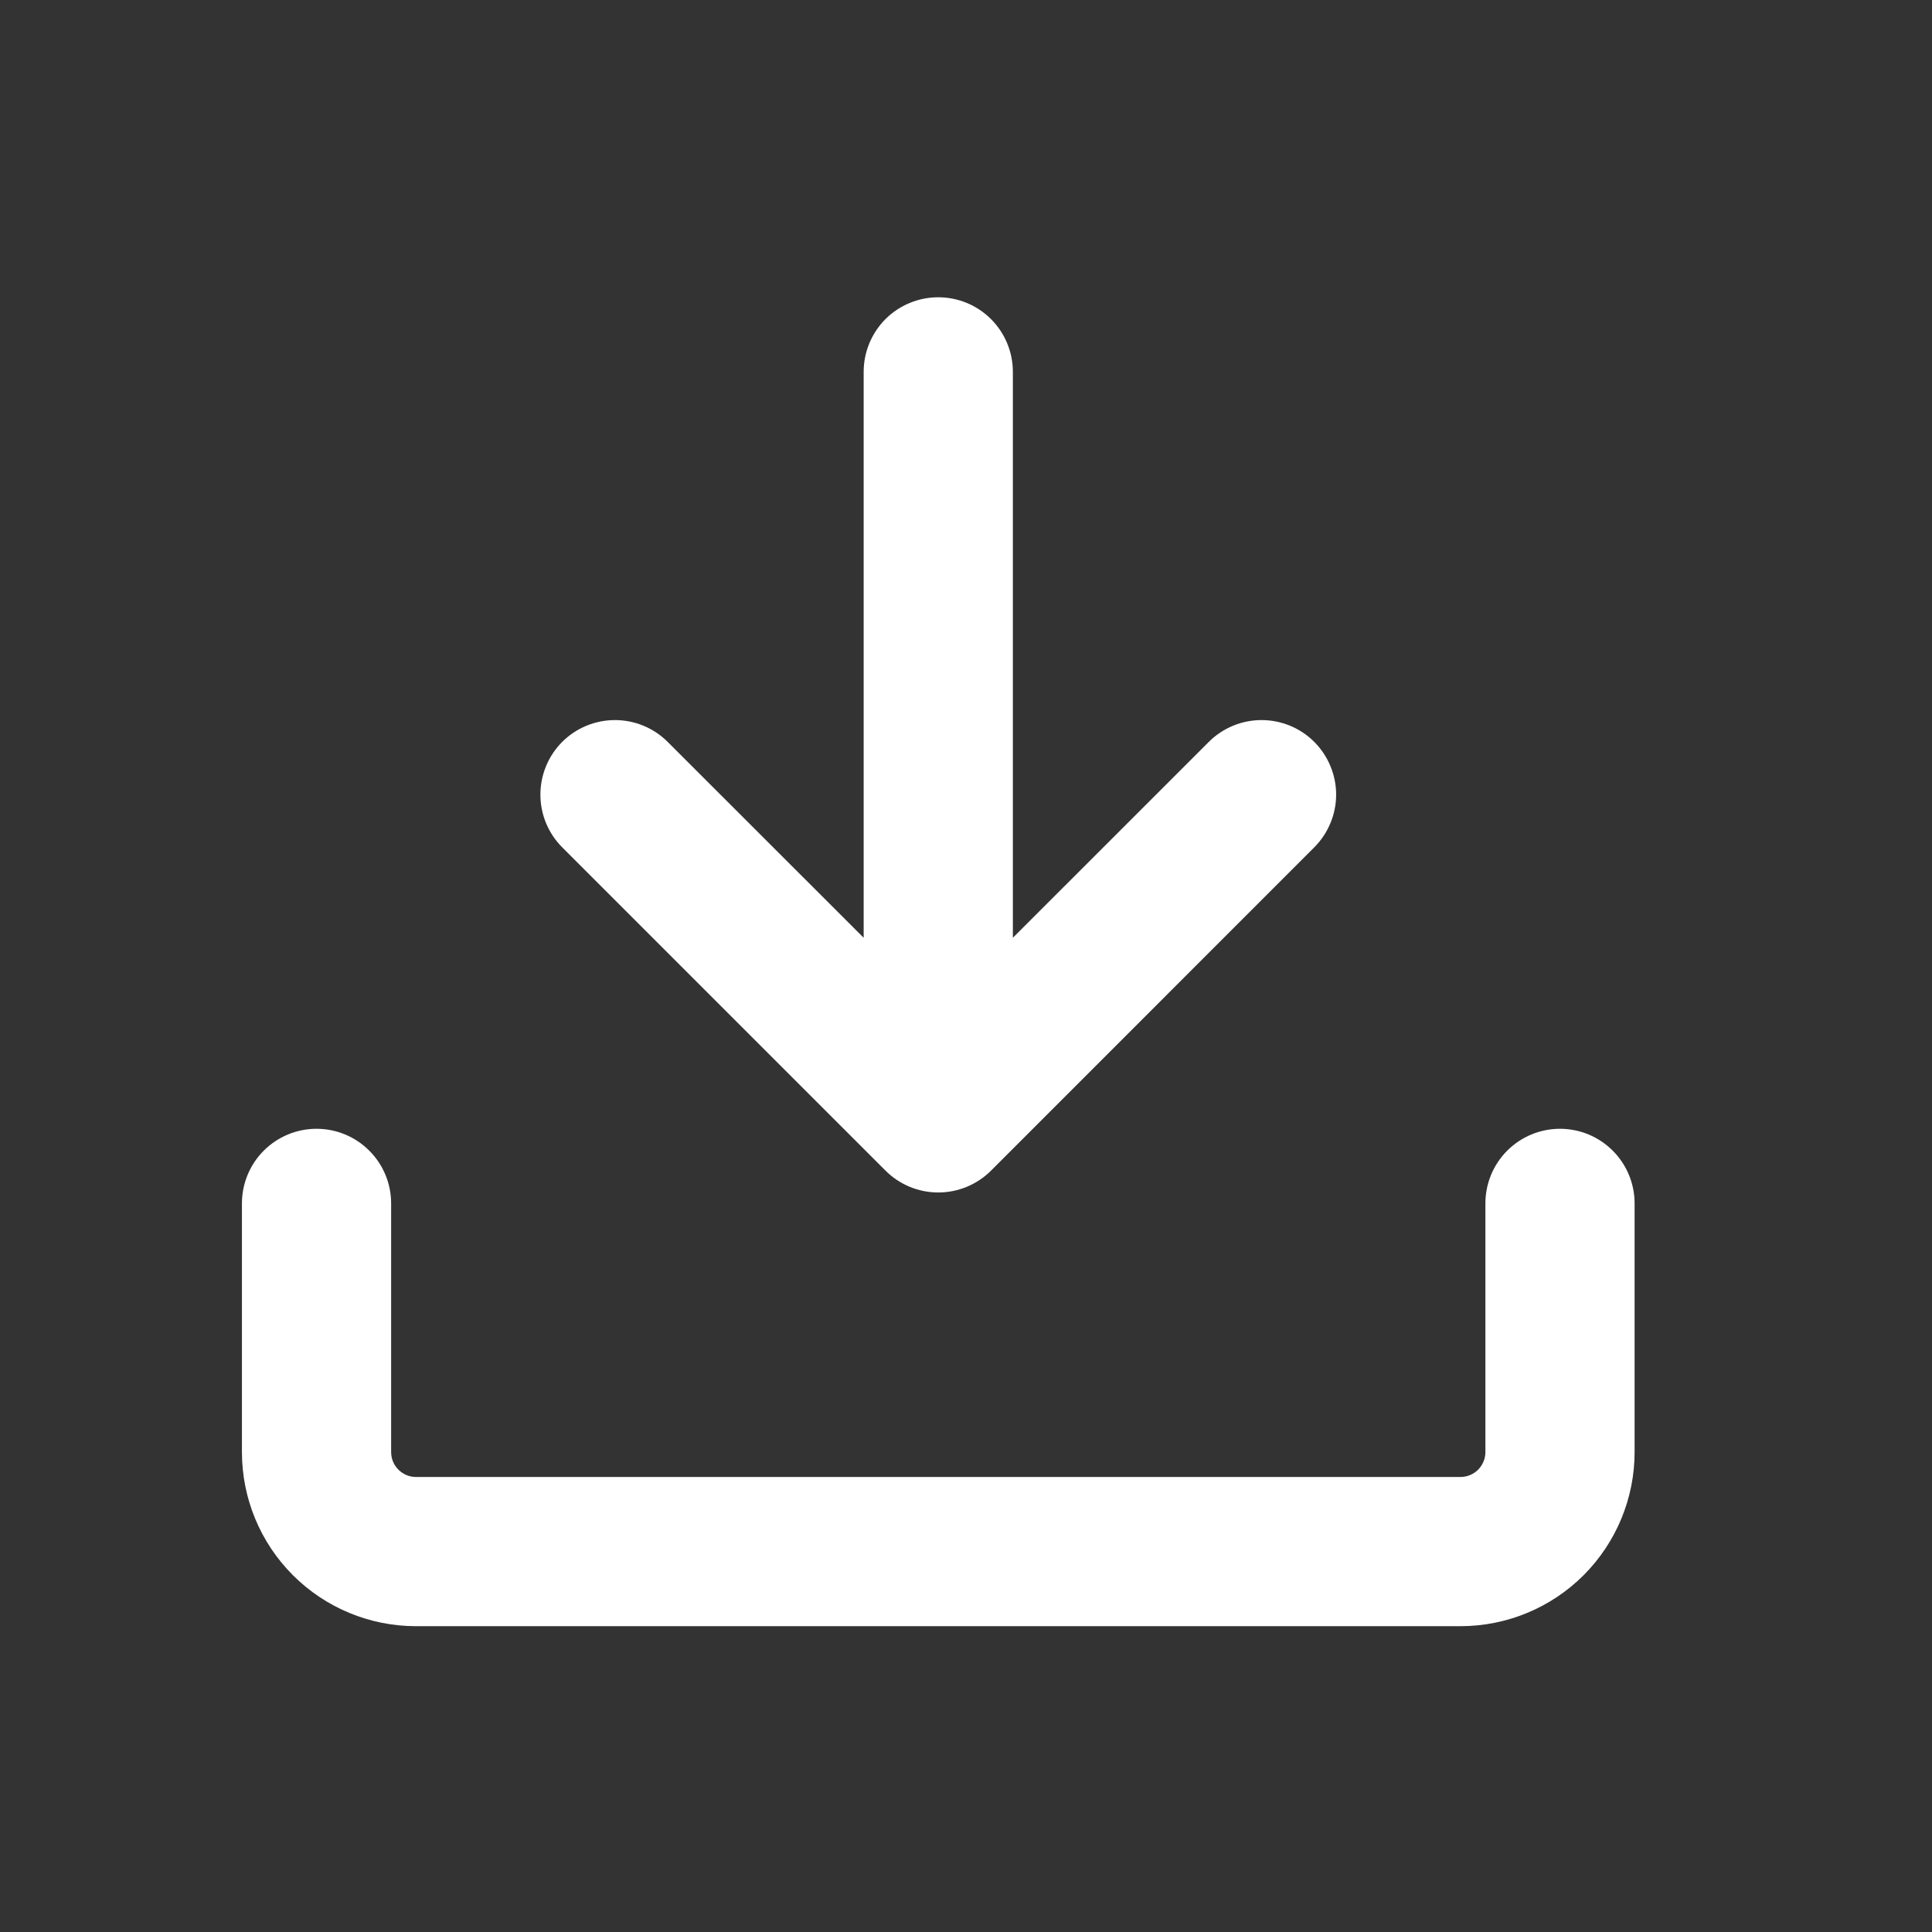
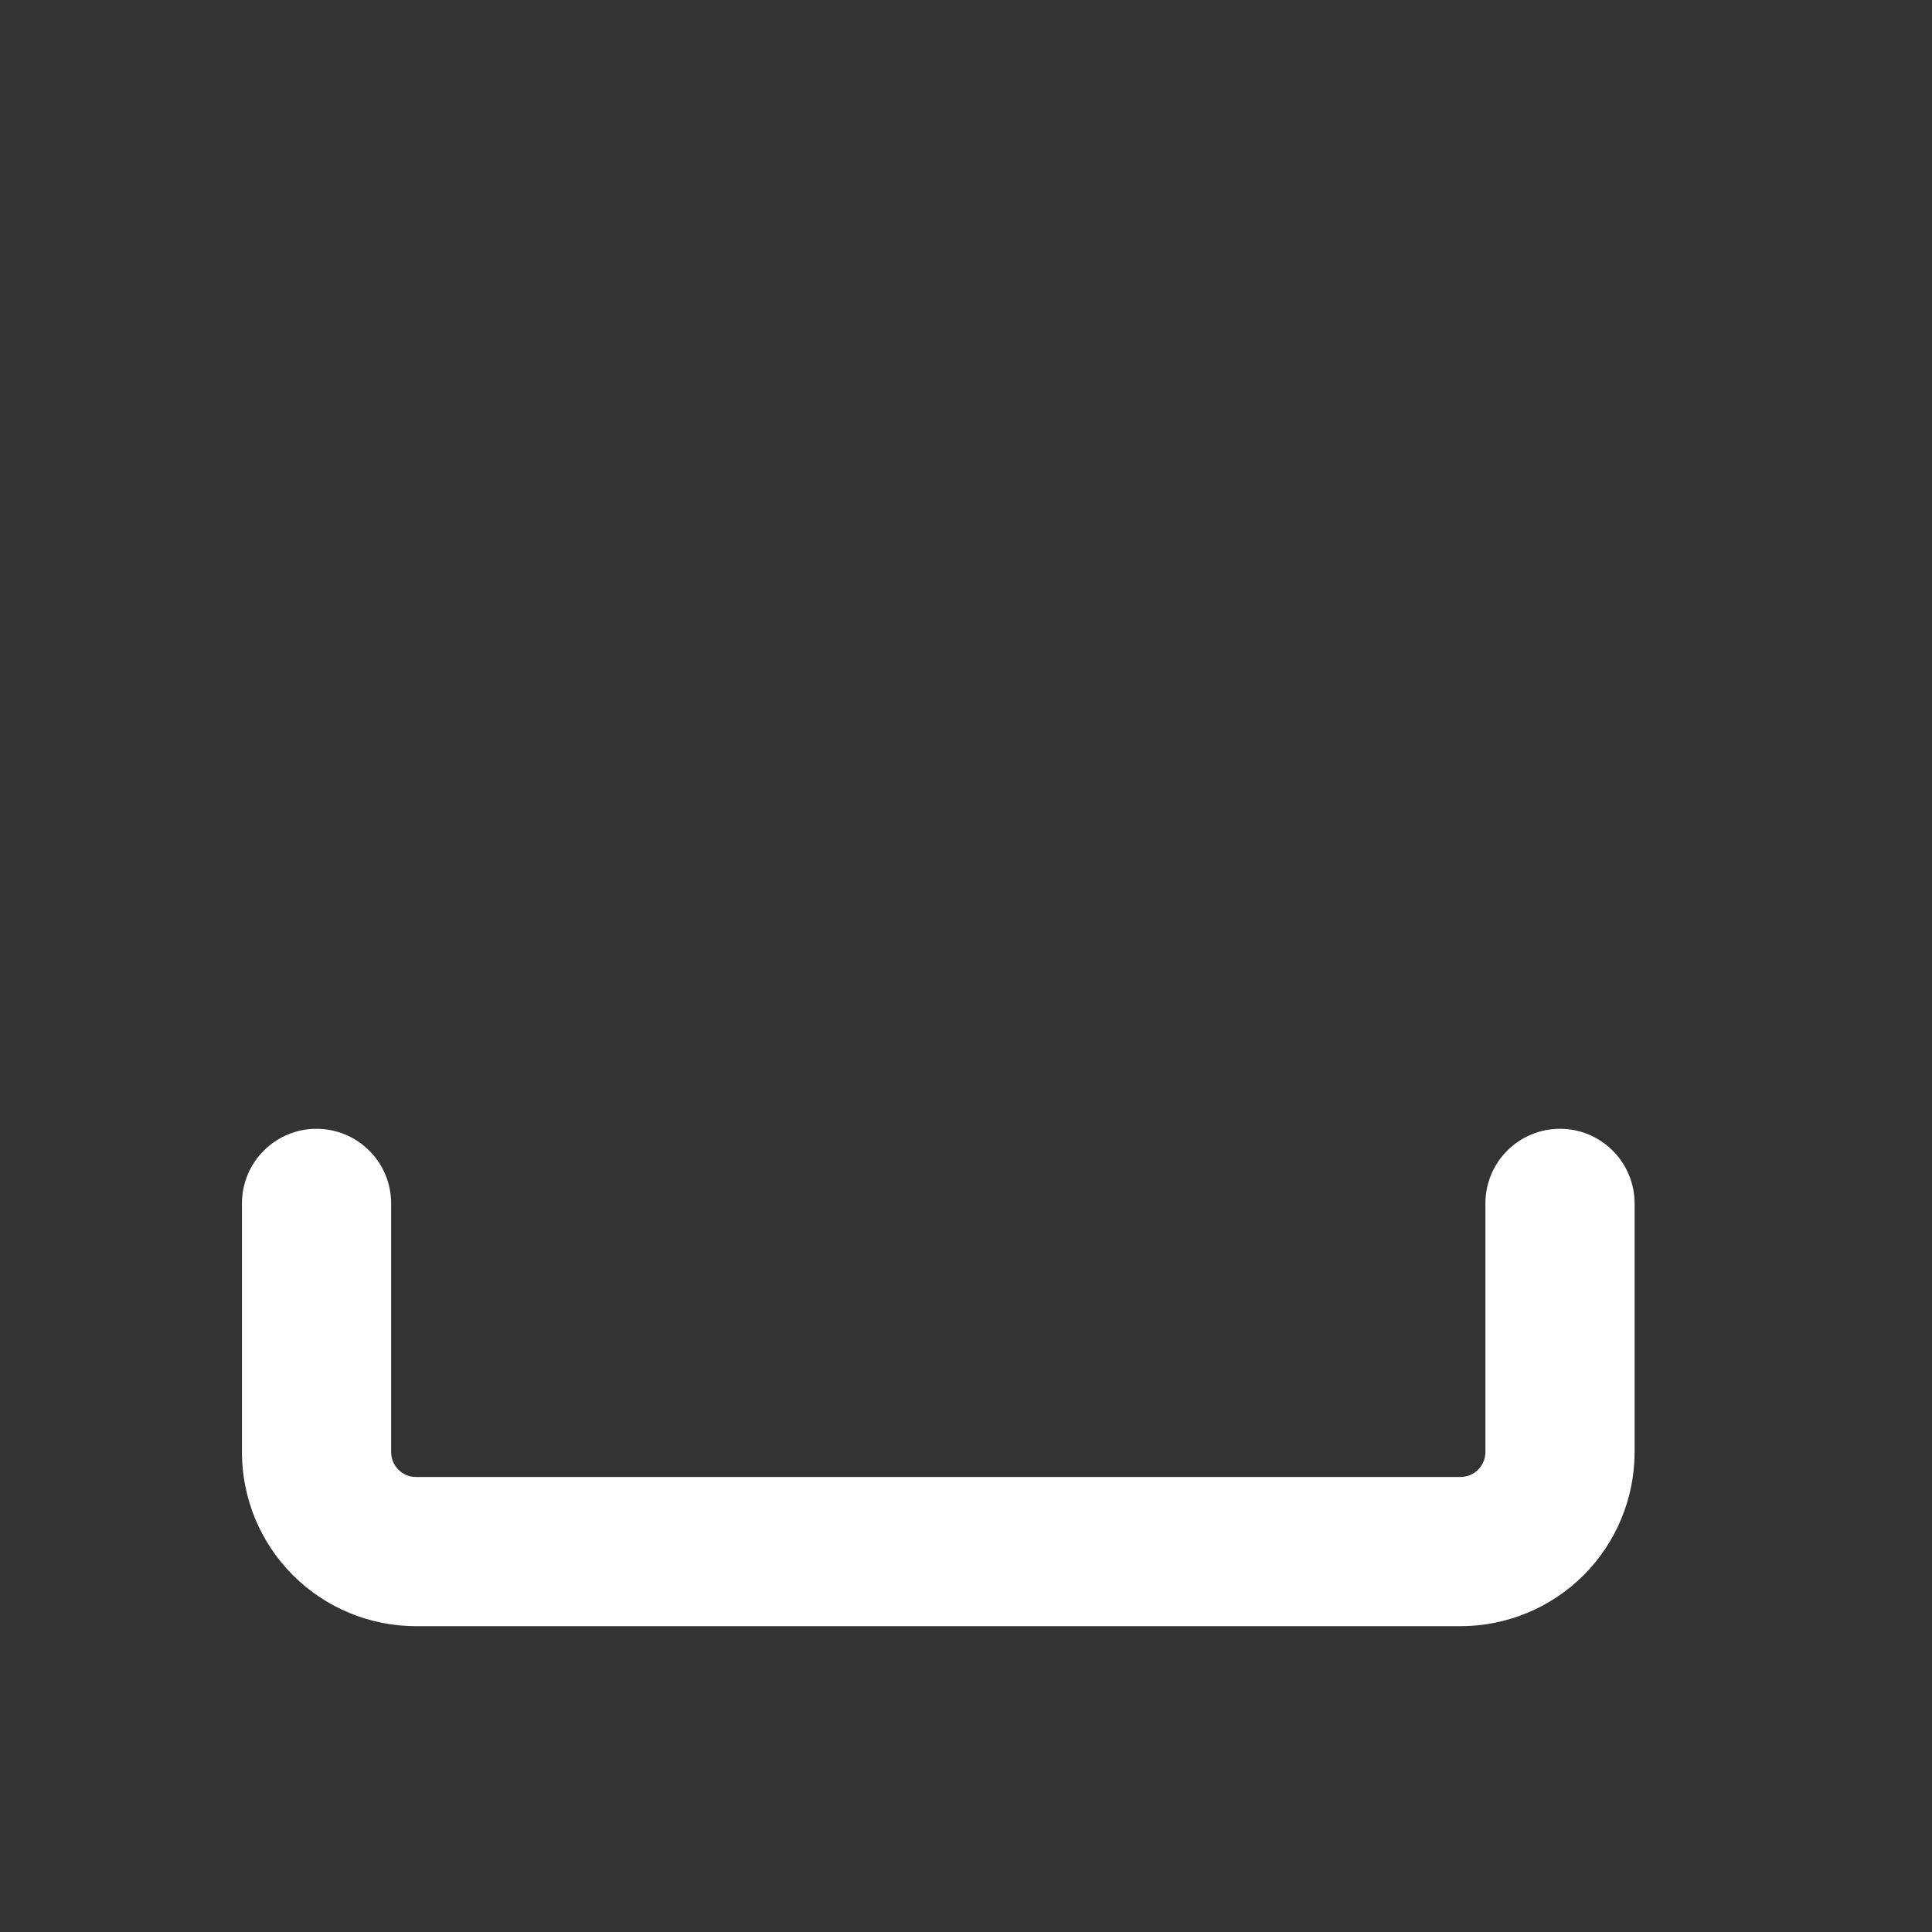
<svg xmlns="http://www.w3.org/2000/svg" width="31" height="31" viewBox="0 0 31 31" fill="none">
  <rect x="0" y="0" width="31" height="31" fill="#333333" stroke="none" />
  <path d="M6.675 26.093C5.934 26.093 5.224 25.799 4.7 25.275C4.176 24.751 3.882 24.041 3.882 23.3V19.309C3.882 18.992 4.008 18.687 4.232 18.463C4.457 18.238 4.761 18.112 5.079 18.112C5.396 18.112 5.701 18.238 5.925 18.463C6.15 18.687 6.276 18.992 6.276 19.309V23.3C6.276 23.52 6.455 23.699 6.675 23.699H23.434C23.54 23.699 23.642 23.657 23.717 23.582C23.791 23.507 23.834 23.406 23.834 23.3V19.309C23.834 18.992 23.96 18.687 24.184 18.463C24.409 18.238 24.713 18.112 25.031 18.112C25.348 18.112 25.653 18.238 25.877 18.463C26.102 18.687 26.228 18.992 26.228 19.309V23.3C26.228 24.041 25.933 24.751 25.41 25.275C24.886 25.799 24.175 26.093 23.434 26.093H6.675Z" fill="white" />
-   <path d="M13.858 15.047V5.967C13.858 5.649 13.984 5.345 14.208 5.12C14.433 4.896 14.737 4.77 15.055 4.77C15.372 4.77 15.677 4.896 15.901 5.12C16.126 5.345 16.252 5.649 16.252 5.967V15.047L19.396 11.904C19.507 11.793 19.639 11.705 19.784 11.645C19.93 11.585 20.085 11.554 20.242 11.554C20.399 11.554 20.555 11.585 20.7 11.645C20.845 11.705 20.977 11.793 21.088 11.904C21.199 12.015 21.287 12.147 21.347 12.292C21.408 12.438 21.439 12.593 21.439 12.75C21.439 12.907 21.408 13.063 21.347 13.208C21.287 13.353 21.199 13.485 21.088 13.596L15.901 18.784C15.676 19.008 15.372 19.134 15.055 19.134C14.738 19.134 14.433 19.008 14.209 18.784L9.021 13.596C8.91 13.485 8.822 13.353 8.762 13.208C8.702 13.063 8.671 12.907 8.671 12.75C8.671 12.593 8.702 12.438 8.762 12.292C8.822 12.147 8.91 12.015 9.021 11.904C9.132 11.793 9.264 11.705 9.409 11.645C9.555 11.585 9.71 11.554 9.867 11.554C10.024 11.554 10.18 11.585 10.325 11.645C10.47 11.705 10.602 11.793 10.713 11.904L13.858 15.047Z" fill="white" />
</svg>